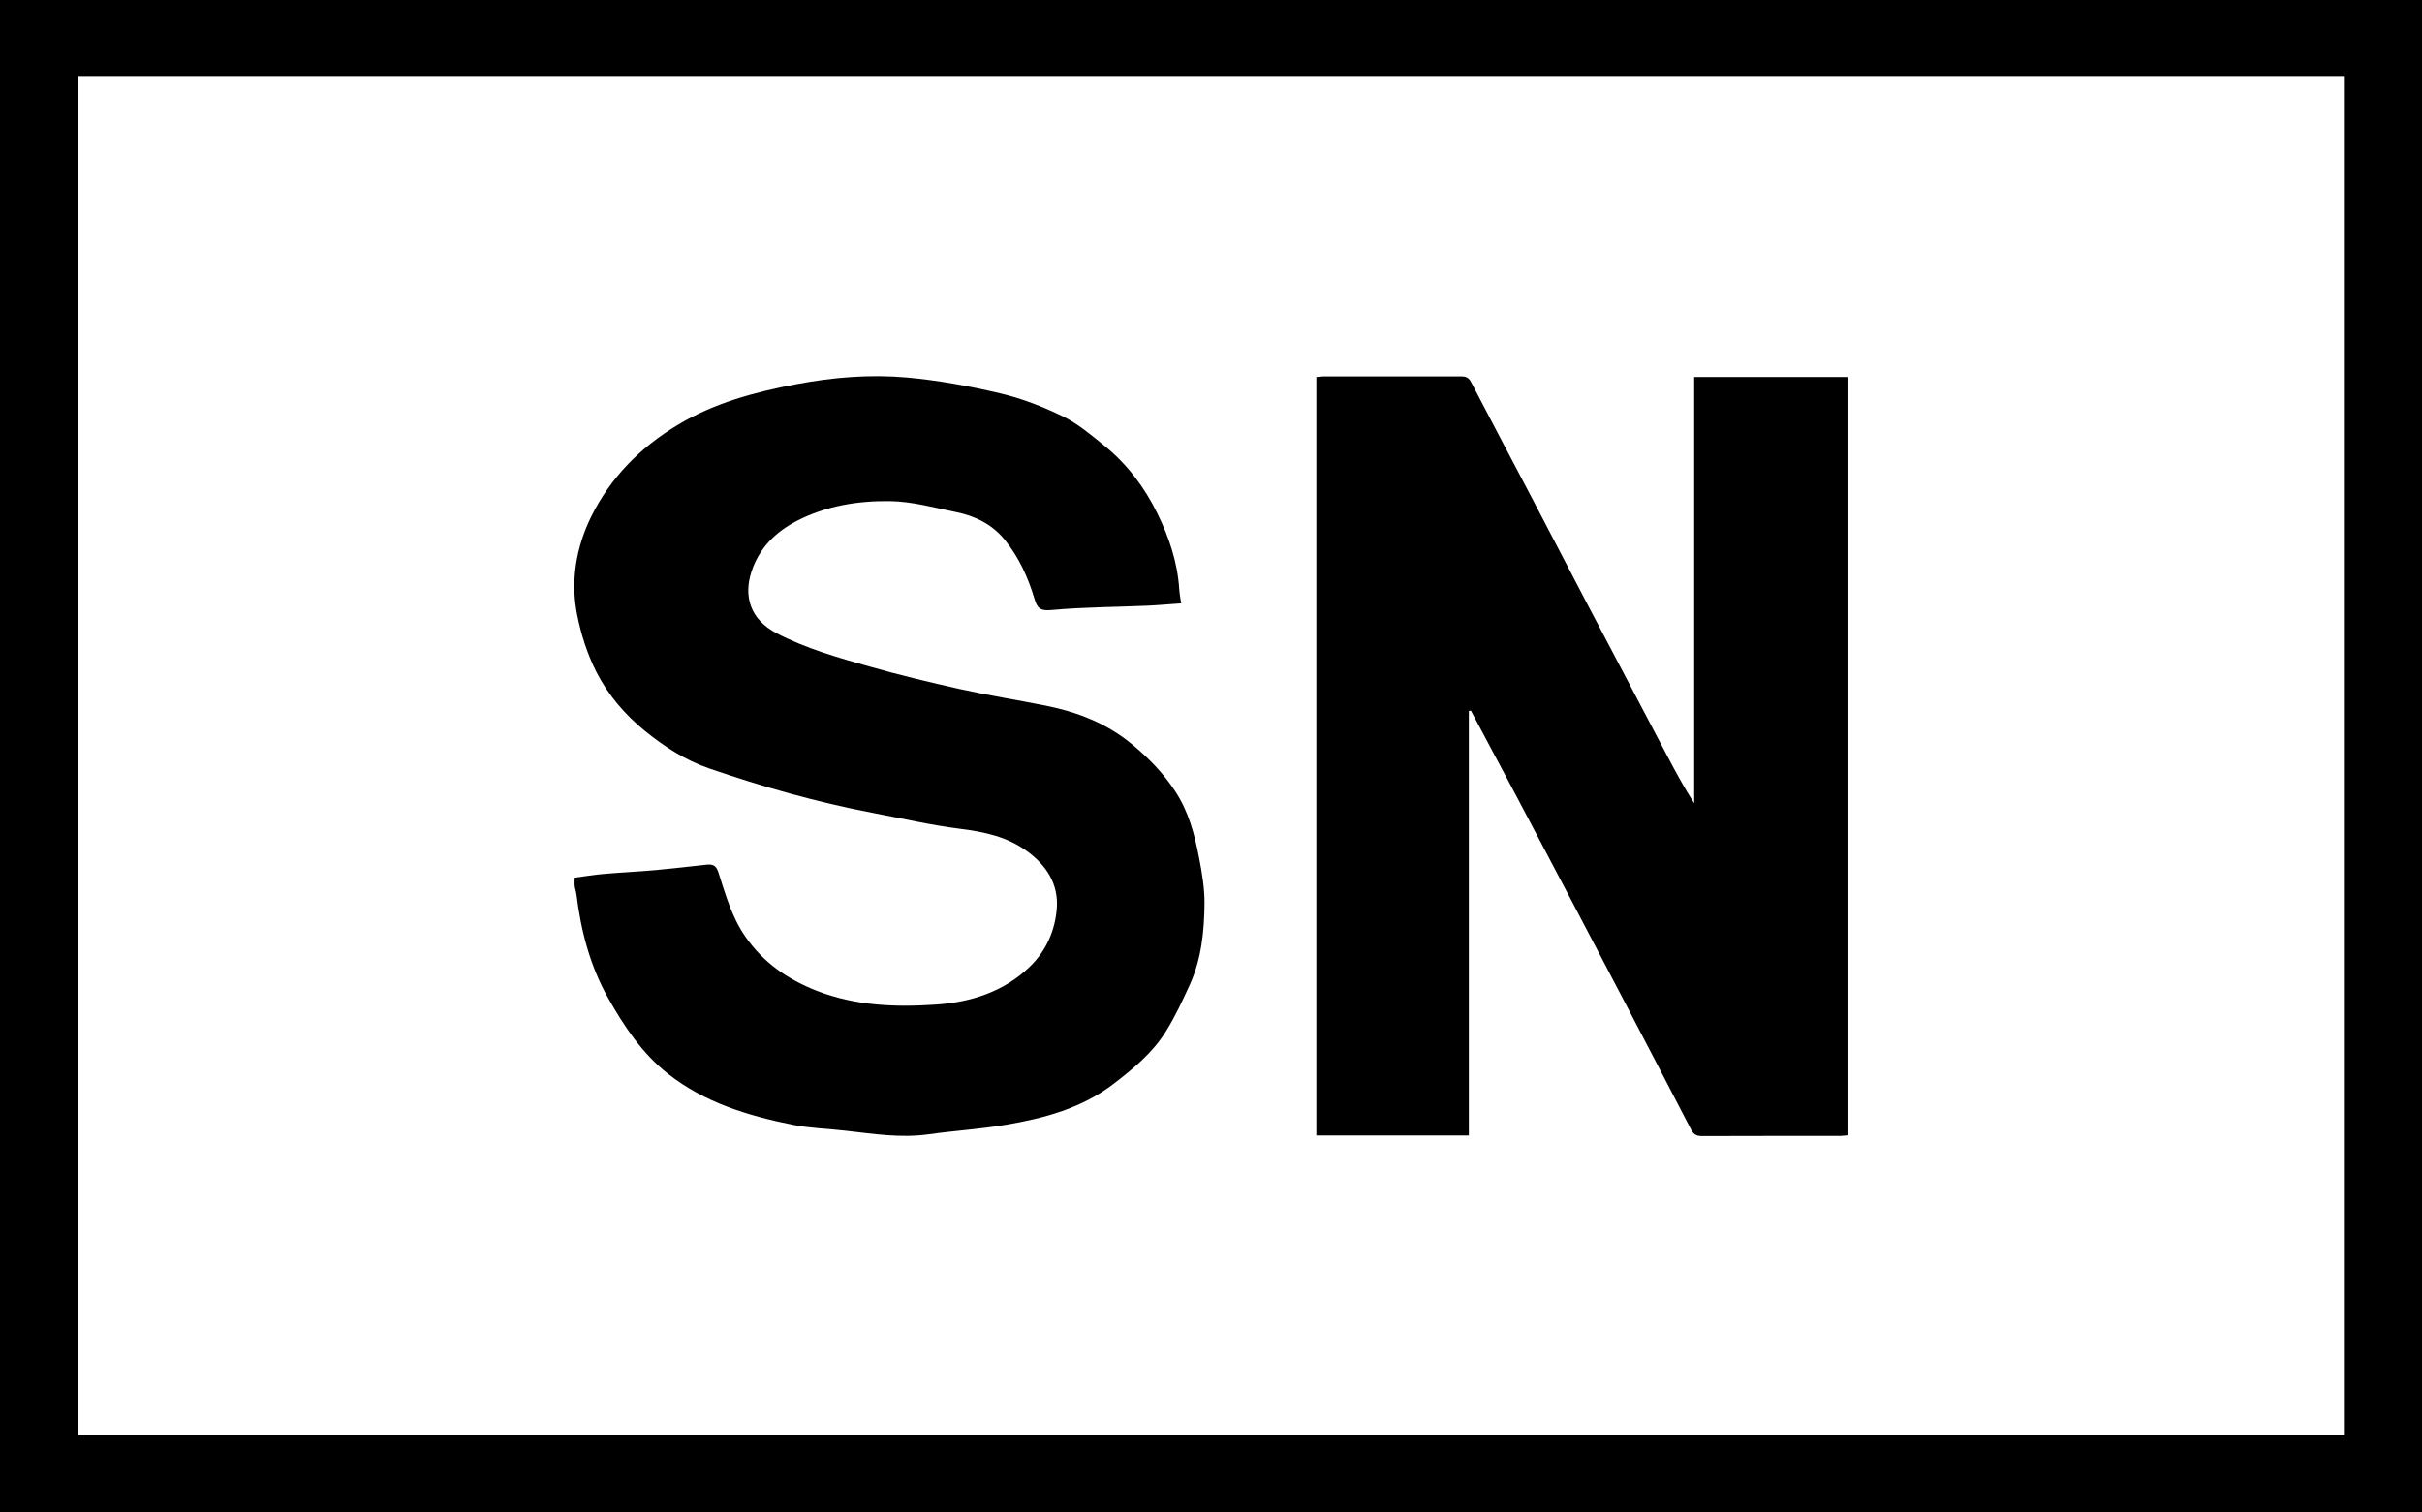
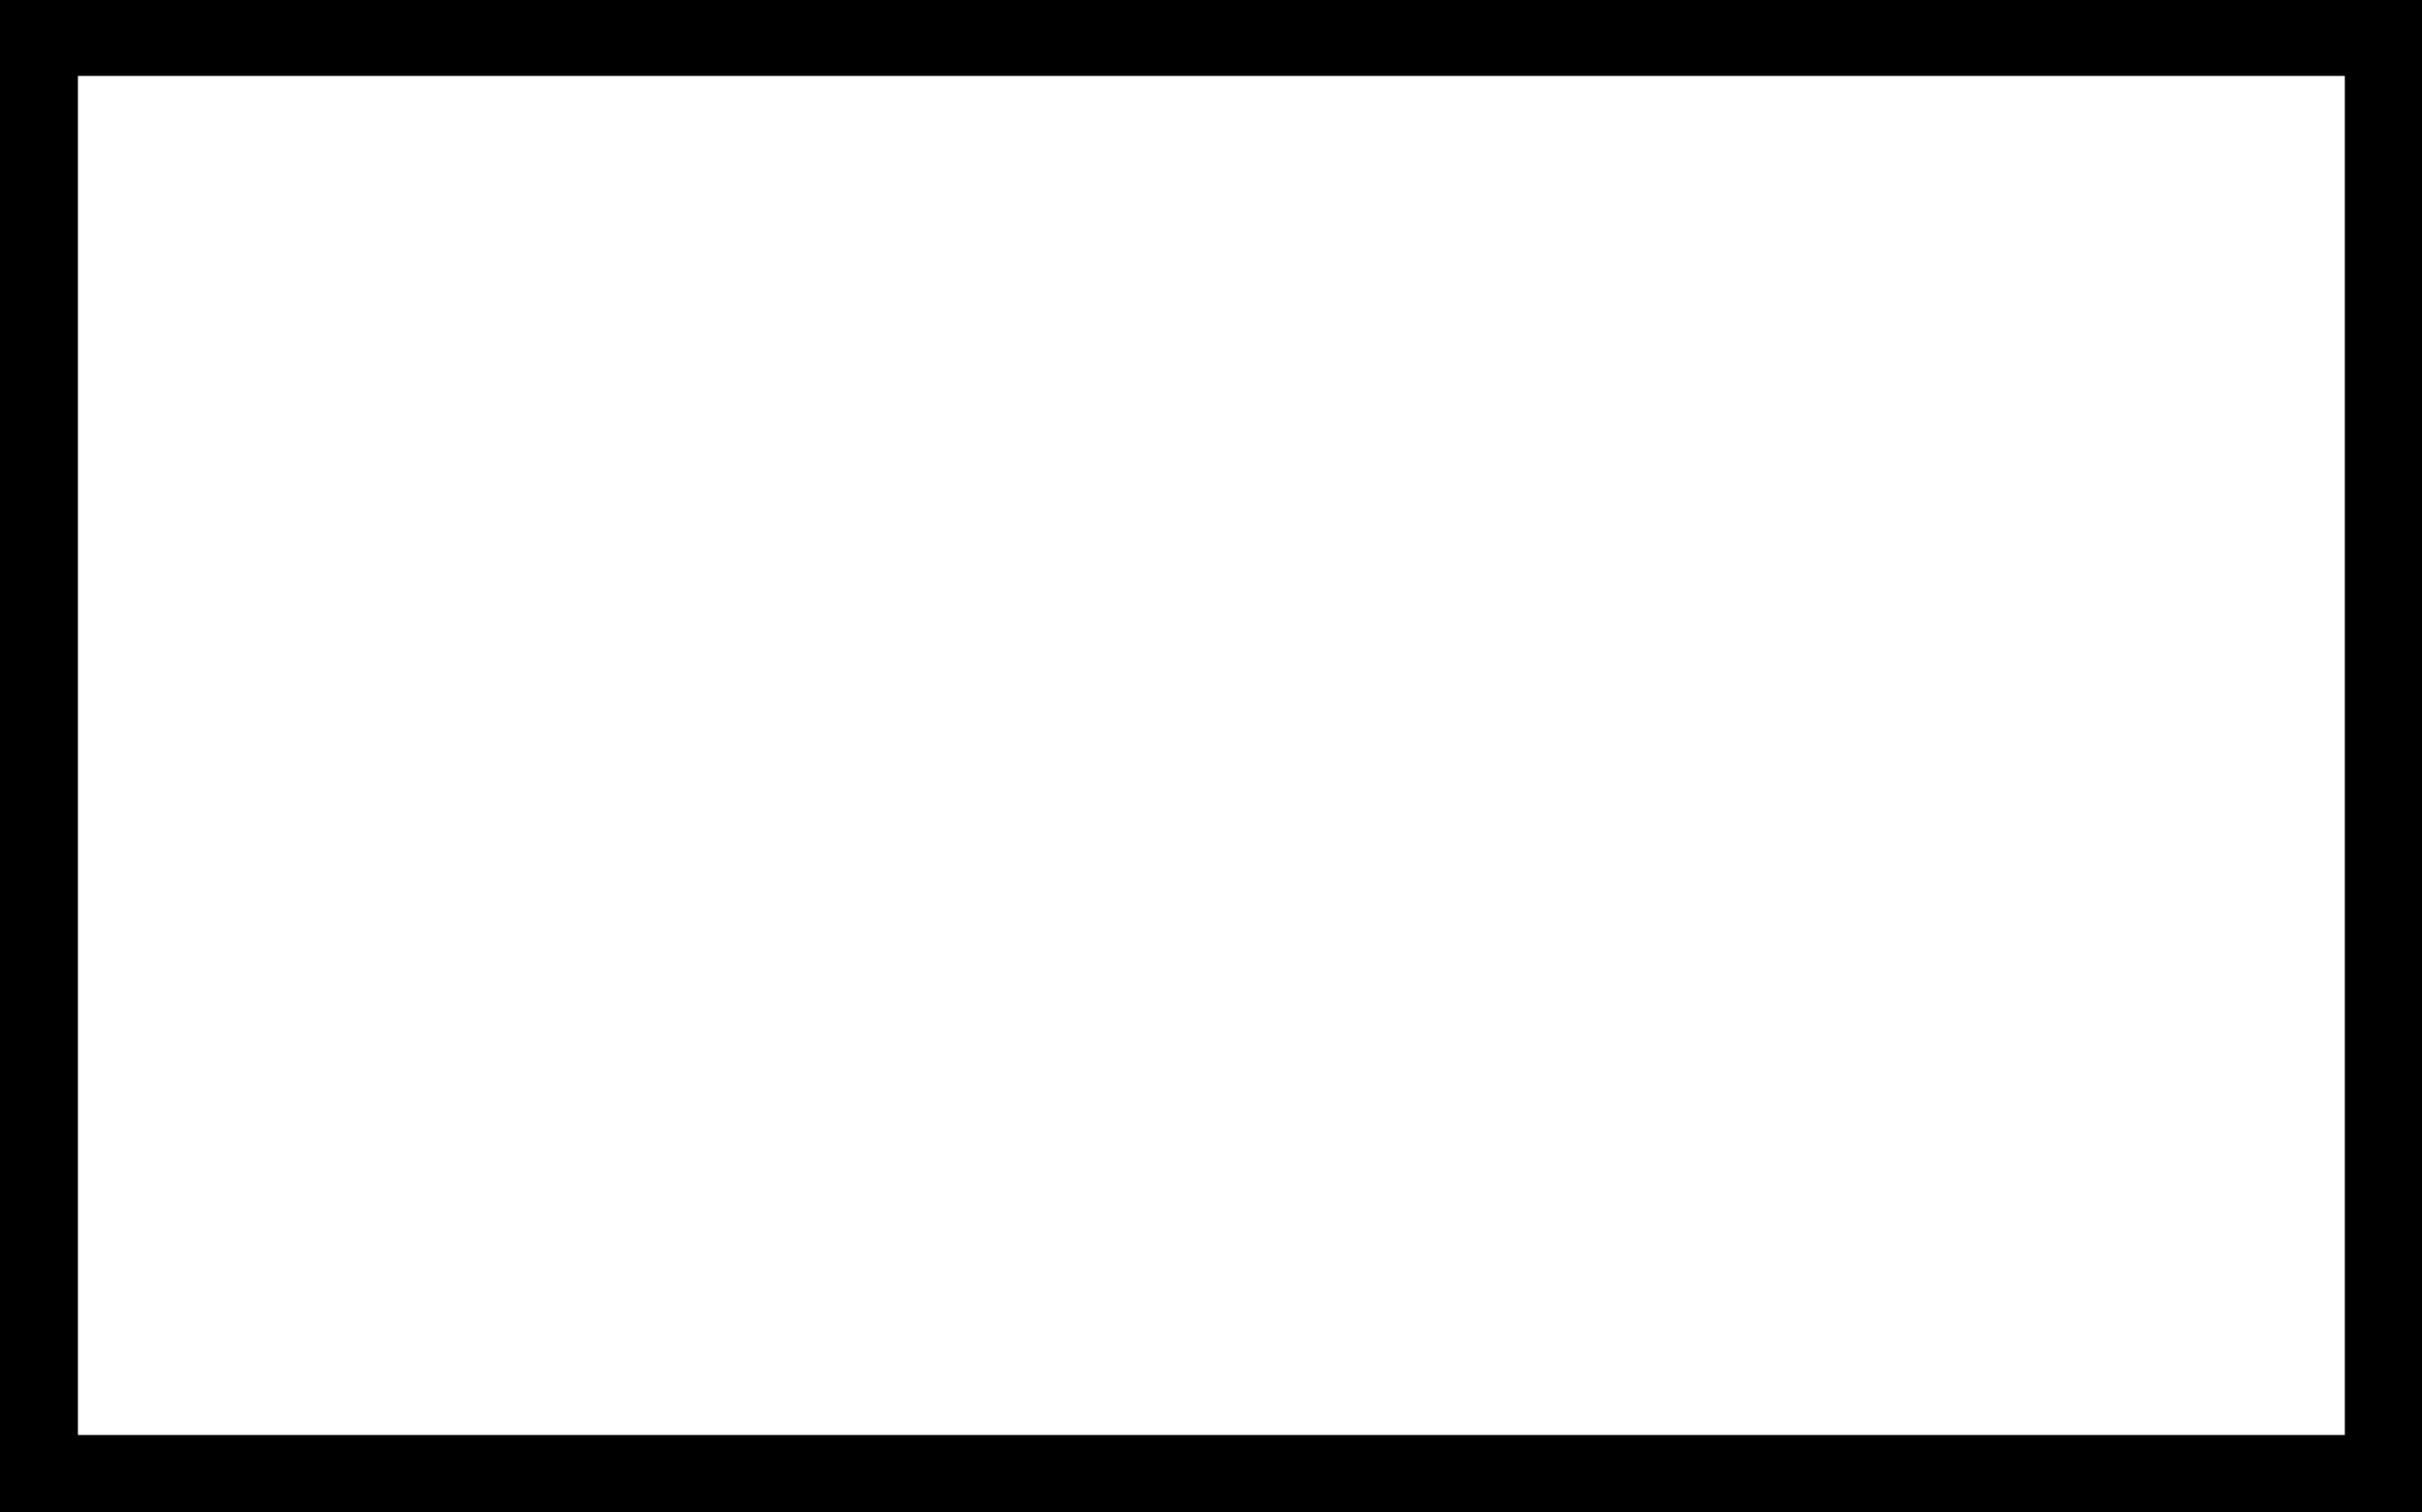
<svg xmlns="http://www.w3.org/2000/svg" id="fig5_Image" data-name="fig5 Image" viewBox="0 0 157.24 98.2">
  <g id="fig4">
    <g>
      <path d="m0,98.2V0h157.24v98.2H0ZM152.23,4.93H5.06v88.25h147.17V4.93Z" />
-       <path d="m95.36,46.18v27.55h-9.9V24.48c.14-.01.3-.03.45-.04,2.98,0,5.96,0,8.94,0,.33,0,.51.08.67.4,1.29,2.49,2.61,4.97,3.91,7.45,1.26,2.4,2.5,4.8,3.76,7.2,1.7,3.23,3.4,6.46,5.1,9.69.53,1,1.07,2,1.7,2.98v-27.68h9.95v49.24c-.14.01-.3.04-.45.04-3,0-6,0-9,.01-.38,0-.56-.13-.72-.46-1.38-2.67-2.77-5.33-4.16-7.99-1.18-2.26-2.37-4.52-3.55-6.77-1.21-2.29-2.41-4.58-3.62-6.87-.98-1.85-1.97-3.69-2.95-5.54-.04.01-.08.02-.13.03Z" />
-       <path d="m76.67,39.18c-.77.05-1.48.12-2.19.15-2.06.09-4.14.09-6.19.28-.77.07-.95-.11-1.14-.76-.41-1.37-1.01-2.68-1.92-3.8-.82-1.01-1.93-1.55-3.17-1.8-1.42-.29-2.85-.69-4.28-.71-2.08-.03-4.16.31-6.04,1.28-1.37.71-2.44,1.74-2.95,3.29-.52,1.59-.11,3.11,1.65,4.02,1.91.99,3.96,1.57,6.01,2.15,1.93.55,3.89,1.02,5.85,1.46,1.85.41,3.73.71,5.59,1.08,2.04.41,3.94,1.14,5.57,2.48,1.09.9,2.06,1.89,2.84,3.08.87,1.32,1.26,2.81,1.55,4.33.19.98.36,1.99.35,2.98-.02,1.79-.2,3.58-.95,5.24-.47,1.03-.95,2.07-1.55,3.03-.86,1.4-2.13,2.44-3.42,3.43-2.05,1.57-4.47,2.22-6.94,2.64-1.68.29-3.4.39-5.09.63-1.81.25-3.58-.04-5.37-.24-1.13-.13-2.29-.16-3.4-.38-2.91-.59-5.72-1.43-8.12-3.32-1.68-1.33-2.83-3.06-3.86-4.88-1.19-2.1-1.79-4.41-2.08-6.79-.02-.17-.09-.34-.11-.52-.02-.16,0-.32,0-.54.64-.08,1.25-.19,1.87-.24,1.12-.1,2.25-.15,3.37-.25,1.1-.1,2.19-.23,3.29-.35.38-.04.64,0,.79.47.47,1.45.87,2.92,1.76,4.2,1.17,1.68,2.72,2.76,4.62,3.51,2.53.99,5.15,1.08,7.77.9,2.25-.15,4.4-.83,6.09-2.47,1.05-1.02,1.63-2.34,1.74-3.77.12-1.56-.65-2.78-1.92-3.71-1.3-.95-2.77-1.26-4.34-1.46-1.92-.24-3.81-.68-5.71-1.04-3.61-.69-7.14-1.69-10.62-2.89-1.53-.53-2.88-1.4-4.14-2.42-1.33-1.08-2.41-2.36-3.17-3.85-.58-1.15-.99-2.43-1.24-3.7-.44-2.2-.07-4.37.91-6.37,1.25-2.53,3.18-4.49,5.59-5.94,2.38-1.44,5.02-2.15,7.72-2.66,2.37-.45,4.77-.65,7.16-.44,2.04.18,4.08.56,6.08,1.03,1.4.33,2.77.86,4.06,1.49.99.48,1.87,1.23,2.73,1.93,1.47,1.19,2.59,2.69,3.42,4.38.76,1.55,1.31,3.18,1.42,4.93.02.3.08.61.13.94Z" />
    </g>
  </g>
</svg>